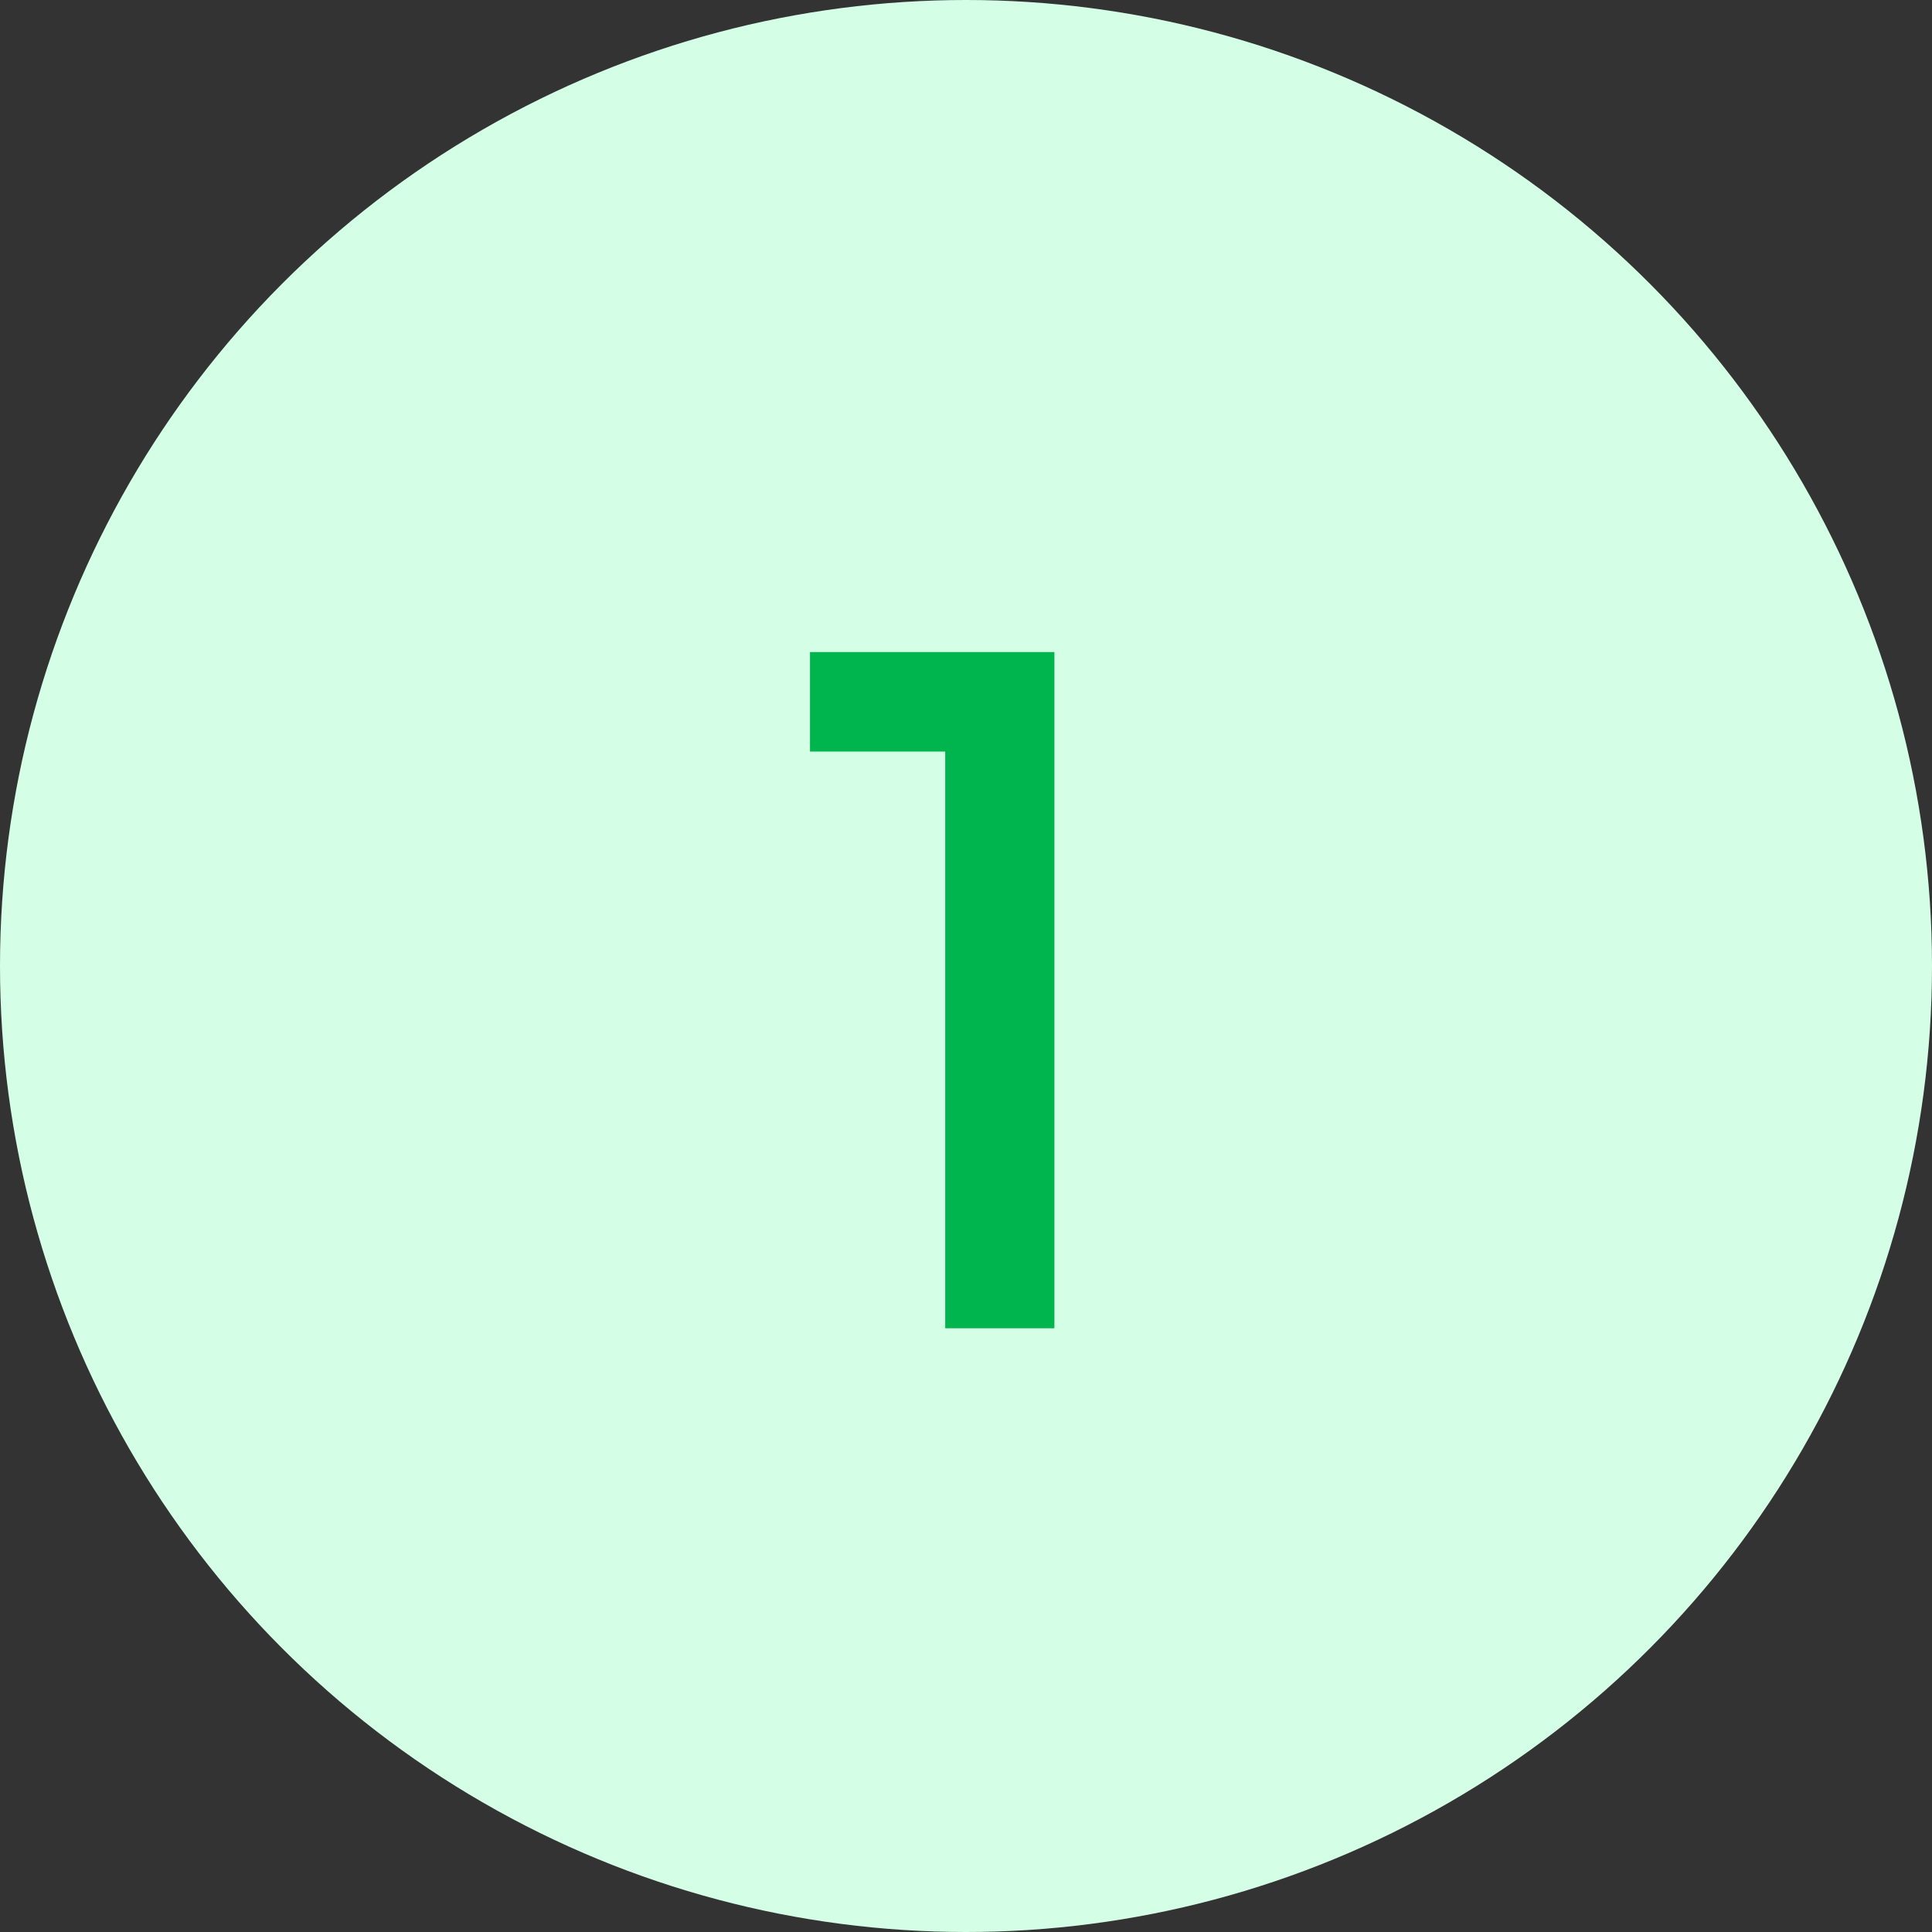
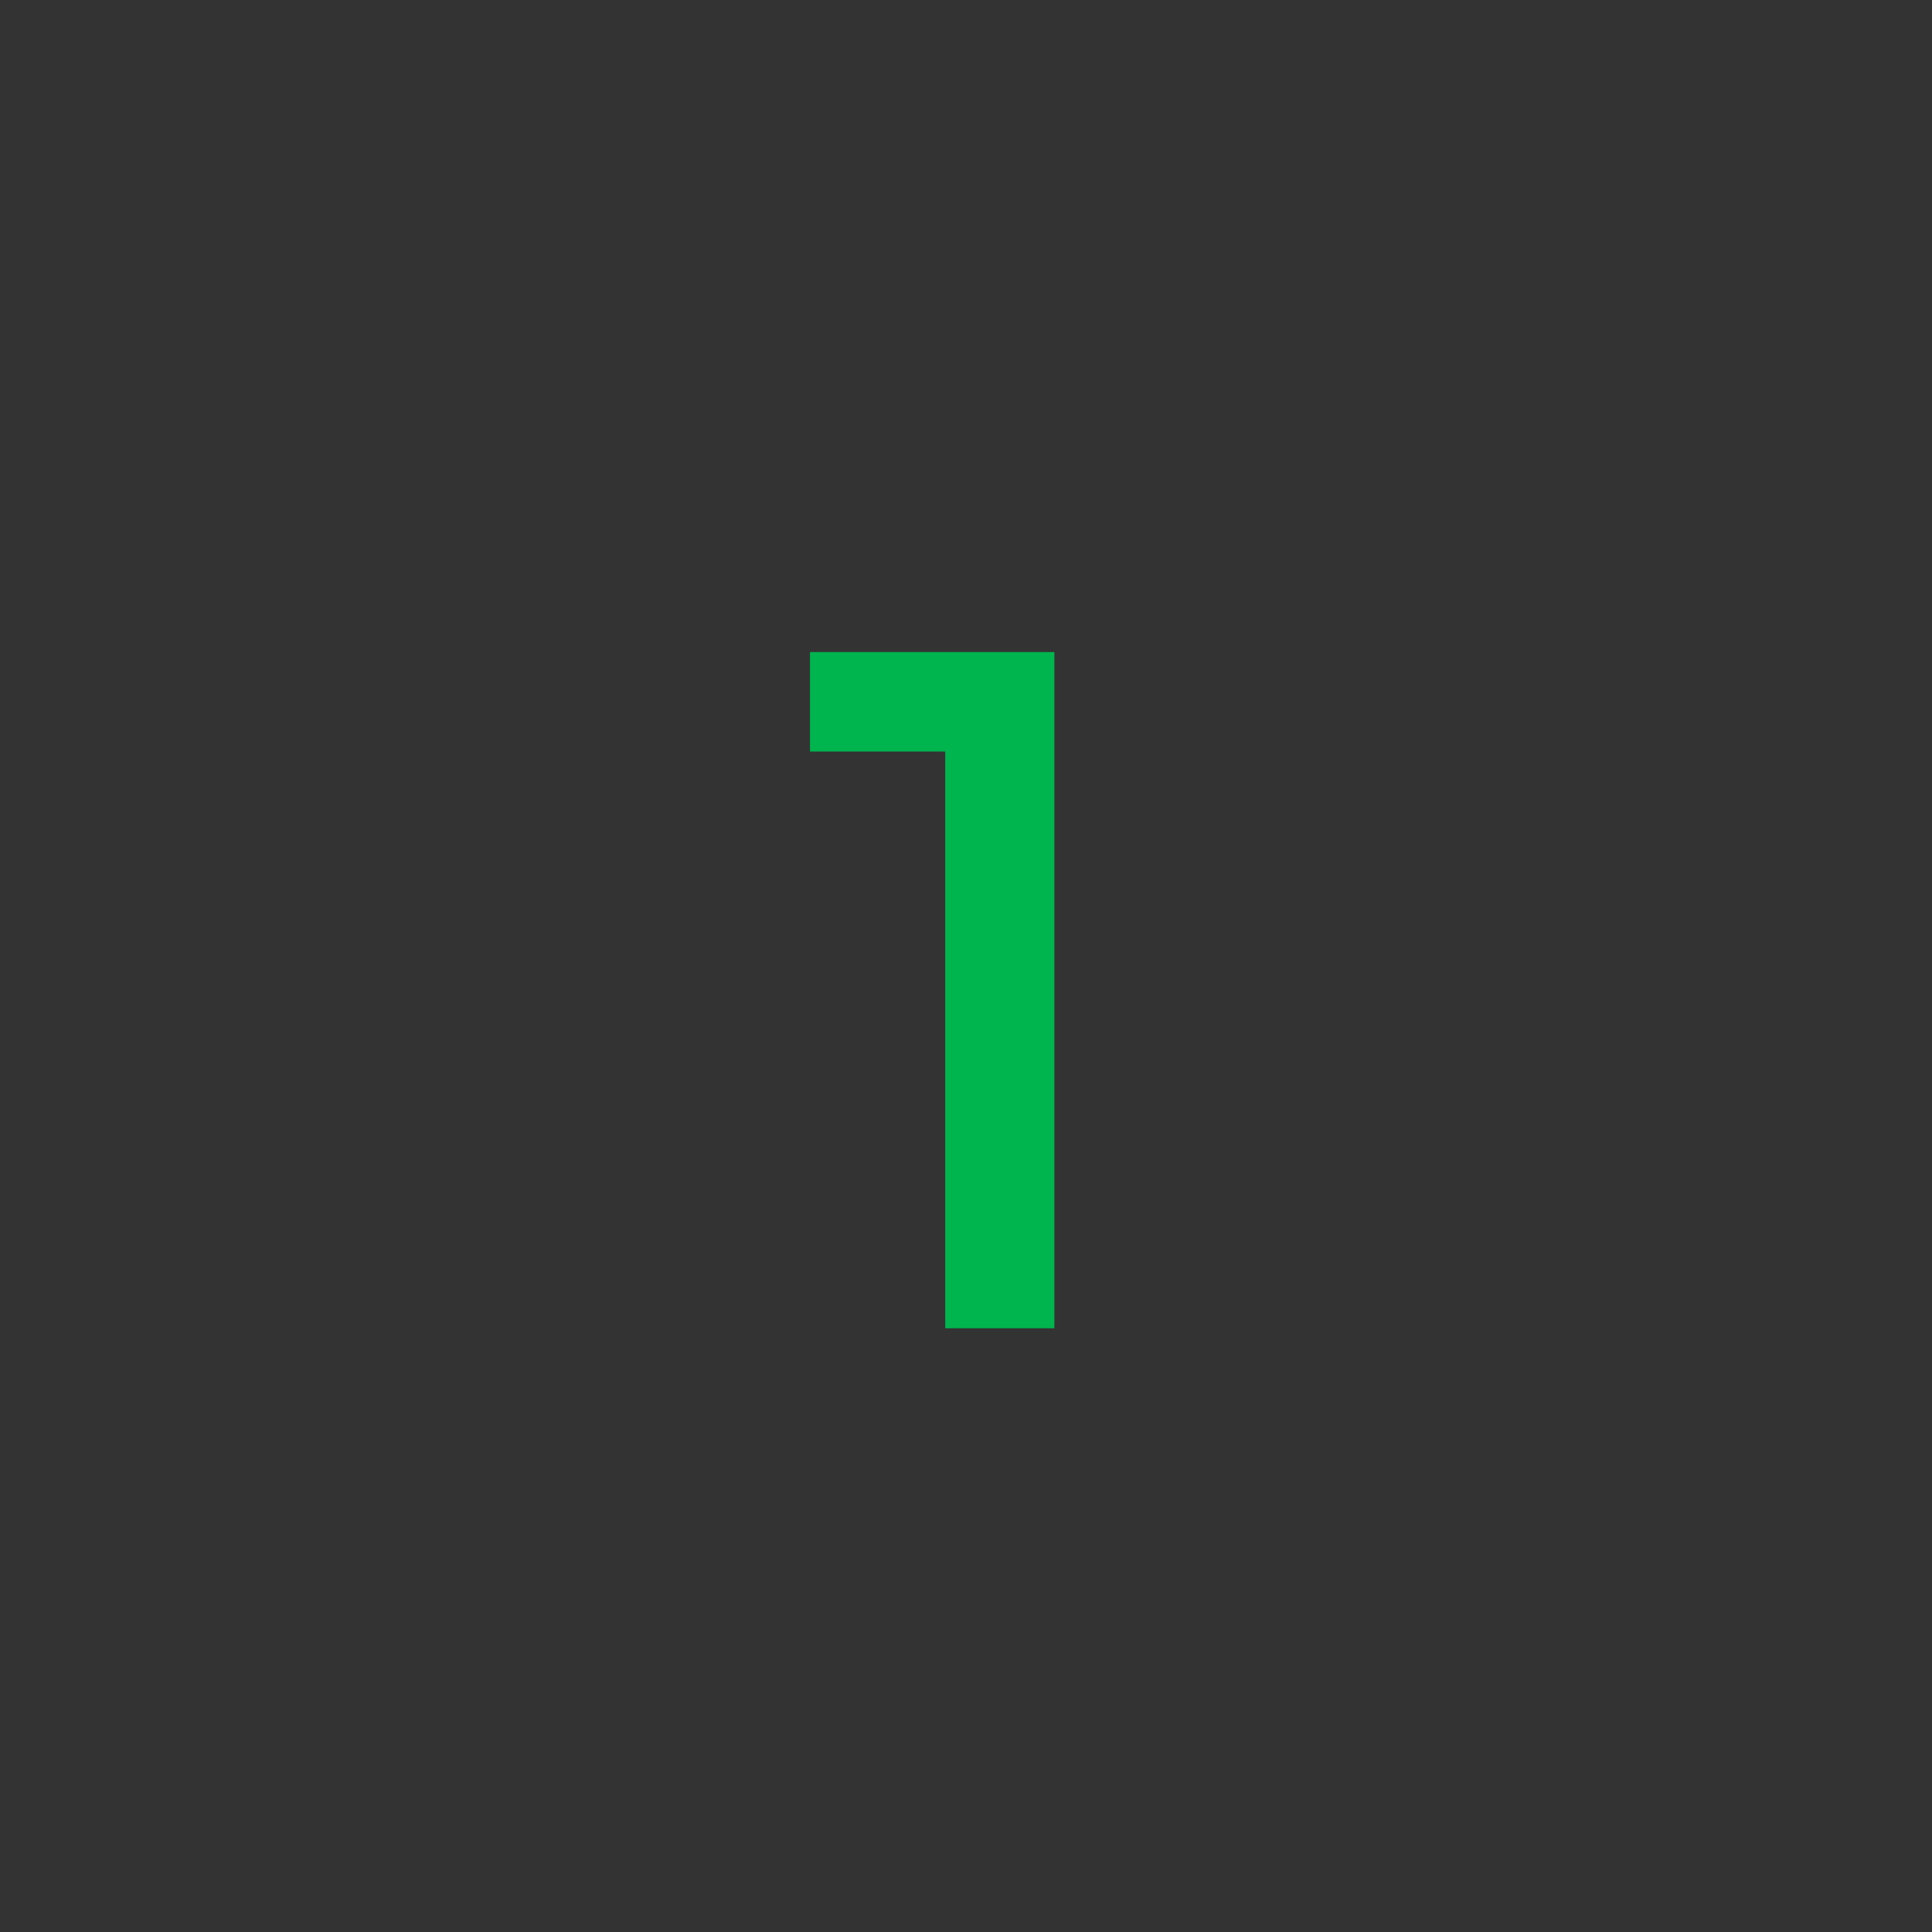
<svg xmlns="http://www.w3.org/2000/svg" width="64" height="64" viewBox="0 0 64 64" fill="none">
  <rect x="0" y="0" width="64" height="64" fill="#333333" stroke="none" />
-   <circle cx="32" cy="32" r="32" fill="#D4FFE6" />
  <path d="M31.312 44V21.6H34.928V44H31.312ZM26.832 24.896V21.6H34.608V24.896H26.832Z" fill="#00B44E" />
</svg>